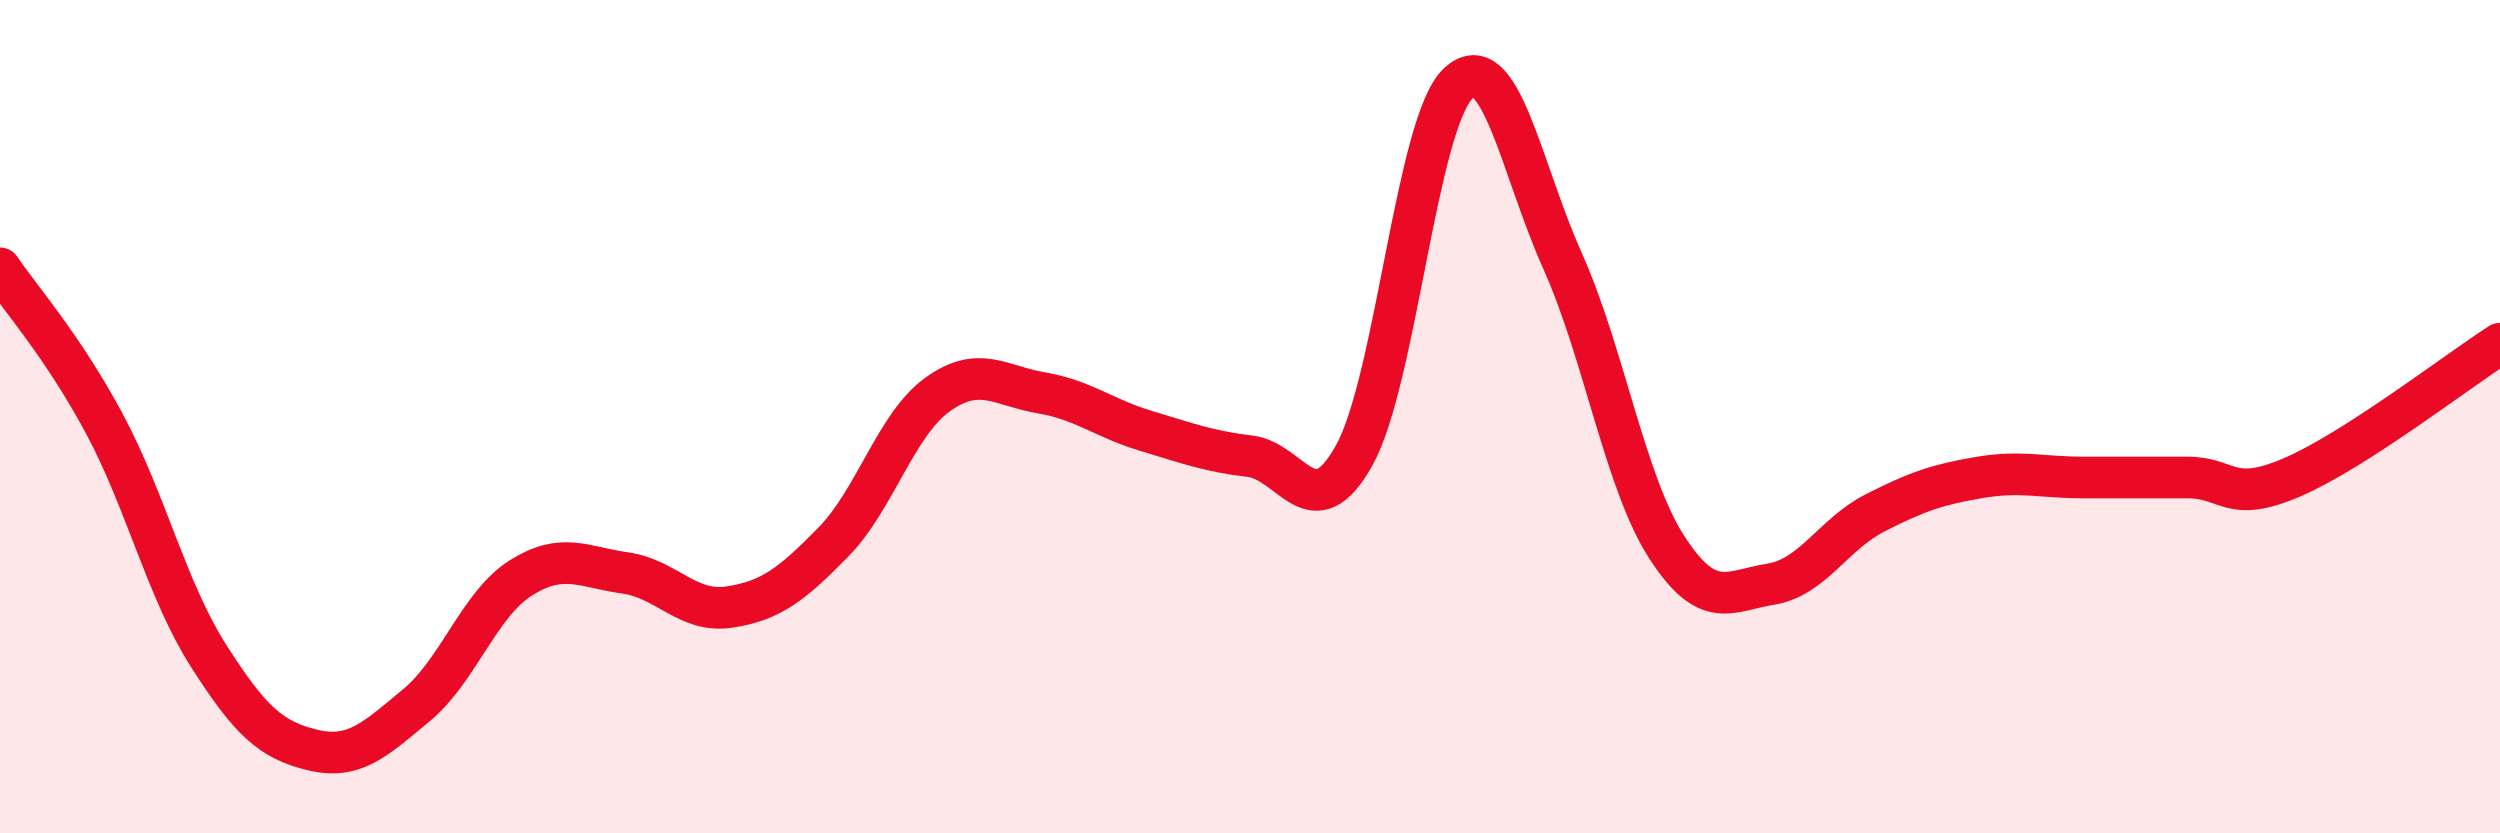
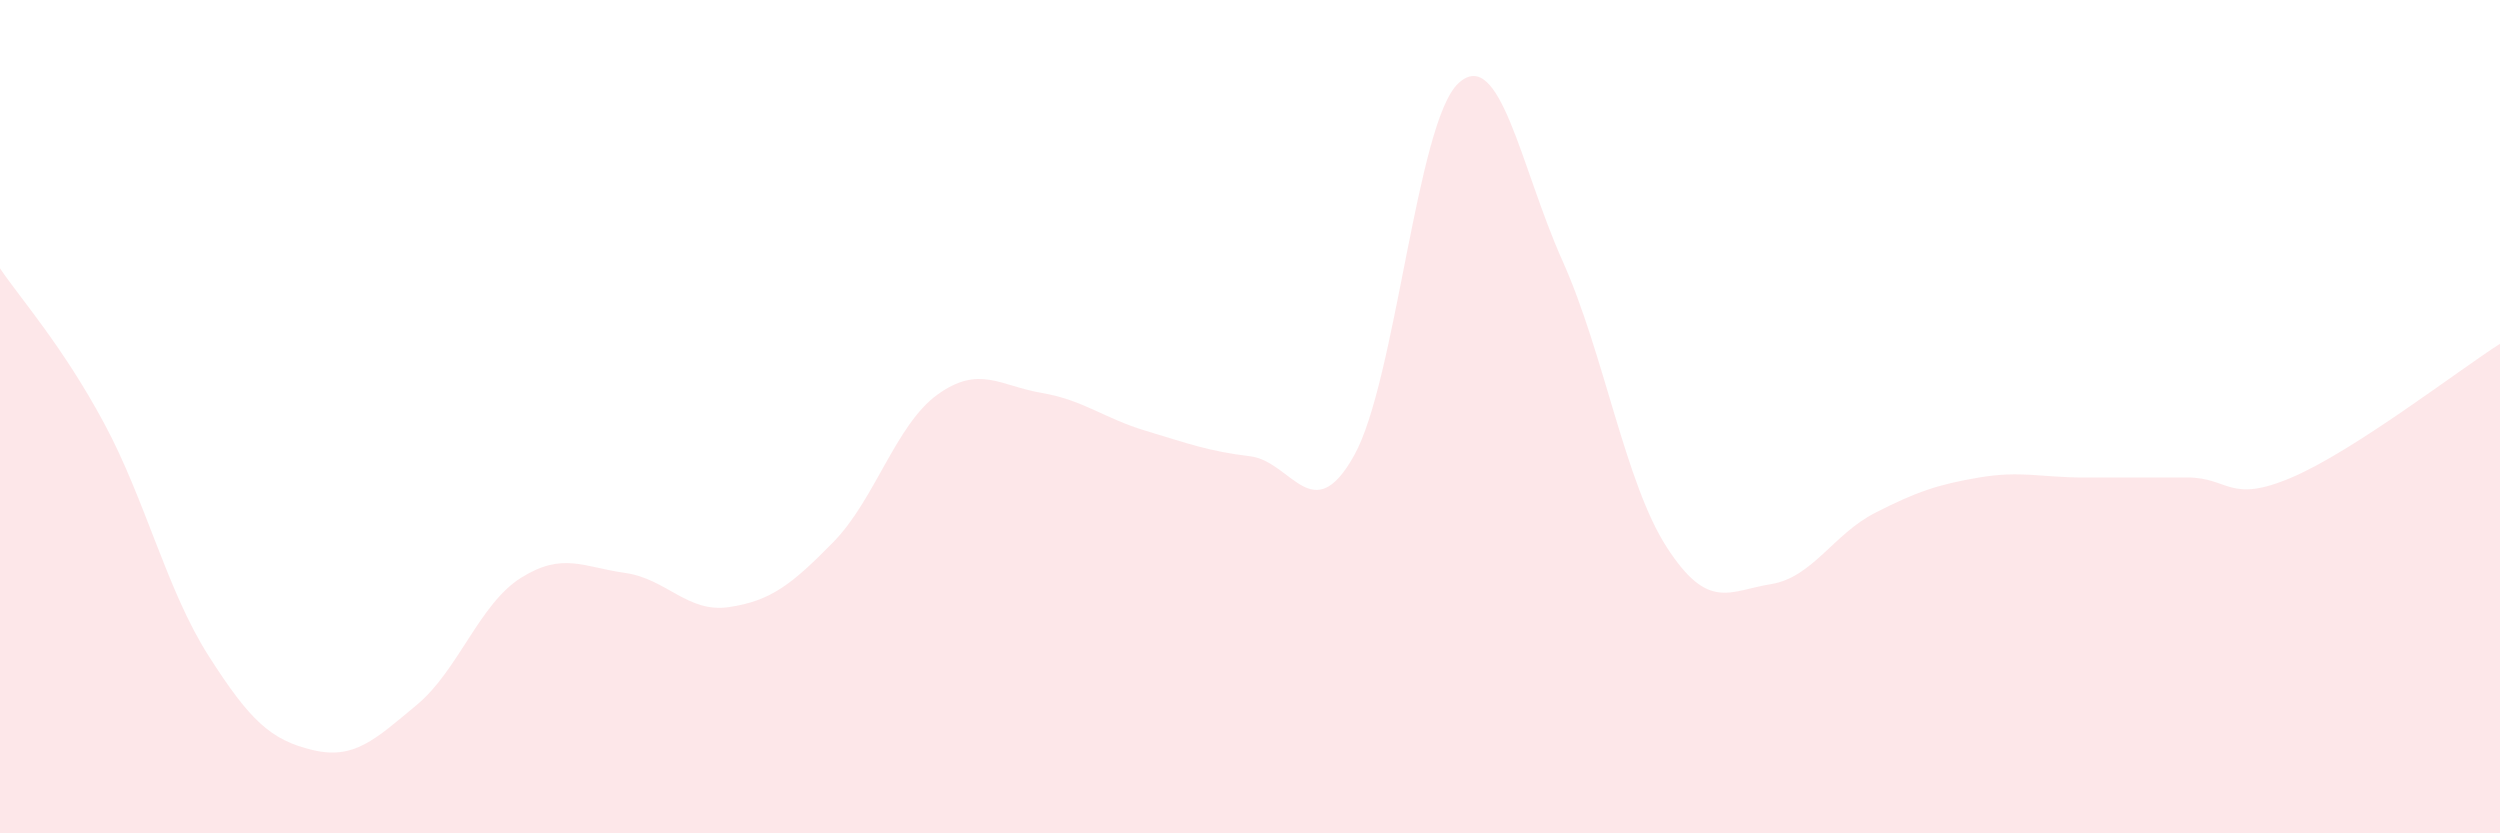
<svg xmlns="http://www.w3.org/2000/svg" width="60" height="20" viewBox="0 0 60 20">
  <path d="M 0,6.44 C 0.5,7.18 1.5,8.3 2.5,10.16 C 3.5,12.02 4,14.16 5,15.73 C 6,17.3 6.5,17.76 7.5,18 C 8.5,18.24 9,17.75 10,16.92 C 11,16.09 11.5,14.5 12.5,13.87 C 13.5,13.24 14,13.61 15,13.75 C 16,13.89 16.5,14.72 17.5,14.57 C 18.5,14.42 19,14.03 20,13.01 C 21,11.99 21.5,10.19 22.5,9.47 C 23.5,8.75 24,9.26 25,9.43 C 26,9.6 26.5,10.04 27.5,10.34 C 28.5,10.64 29,10.83 30,10.95 C 31,11.07 31.5,12.72 32.5,10.93 C 33.5,9.14 34,2.93 35,2 C 36,1.07 36.5,4.03 37.5,6.26 C 38.5,8.49 39,11.58 40,13.13 C 41,14.68 41.5,14.18 42.5,14.02 C 43.5,13.86 44,12.82 45,12.31 C 46,11.8 46.5,11.63 47.5,11.46 C 48.5,11.29 49,11.46 50,11.46 C 51,11.46 51.5,11.46 52.5,11.46 C 53.5,11.46 53.5,12.1 55,11.46 C 56.5,10.82 59,8.89 60,8.25L60 20L0 20Z" fill="#EB0A25" opacity="0.1" stroke-linecap="round" stroke-linejoin="round" />
-   <path d="M 0,6.44 C 0.5,7.18 1.5,8.3 2.5,10.16 C 3.5,12.02 4,14.16 5,15.73 C 6,17.3 6.5,17.76 7.5,18 C 8.5,18.24 9,17.75 10,16.92 C 11,16.09 11.5,14.5 12.5,13.87 C 13.5,13.24 14,13.61 15,13.75 C 16,13.89 16.5,14.72 17.5,14.57 C 18.5,14.42 19,14.03 20,13.01 C 21,11.99 21.5,10.19 22.5,9.47 C 23.5,8.75 24,9.26 25,9.43 C 26,9.6 26.5,10.04 27.5,10.34 C 28.5,10.64 29,10.83 30,10.95 C 31,11.07 31.5,12.72 32.5,10.93 C 33.5,9.14 34,2.93 35,2 C 36,1.07 36.5,4.03 37.5,6.26 C 38.5,8.49 39,11.58 40,13.13 C 41,14.68 41.5,14.18 42.5,14.02 C 43.5,13.86 44,12.82 45,12.31 C 46,11.8 46.5,11.63 47.5,11.46 C 48.5,11.29 49,11.46 50,11.46 C 51,11.46 51.5,11.46 52.5,11.46 C 53.5,11.46 53.5,12.1 55,11.46 C 56.5,10.82 59,8.89 60,8.25" stroke="#EB0A25" stroke-width="1" fill="none" stroke-linecap="round" stroke-linejoin="round" />
</svg>